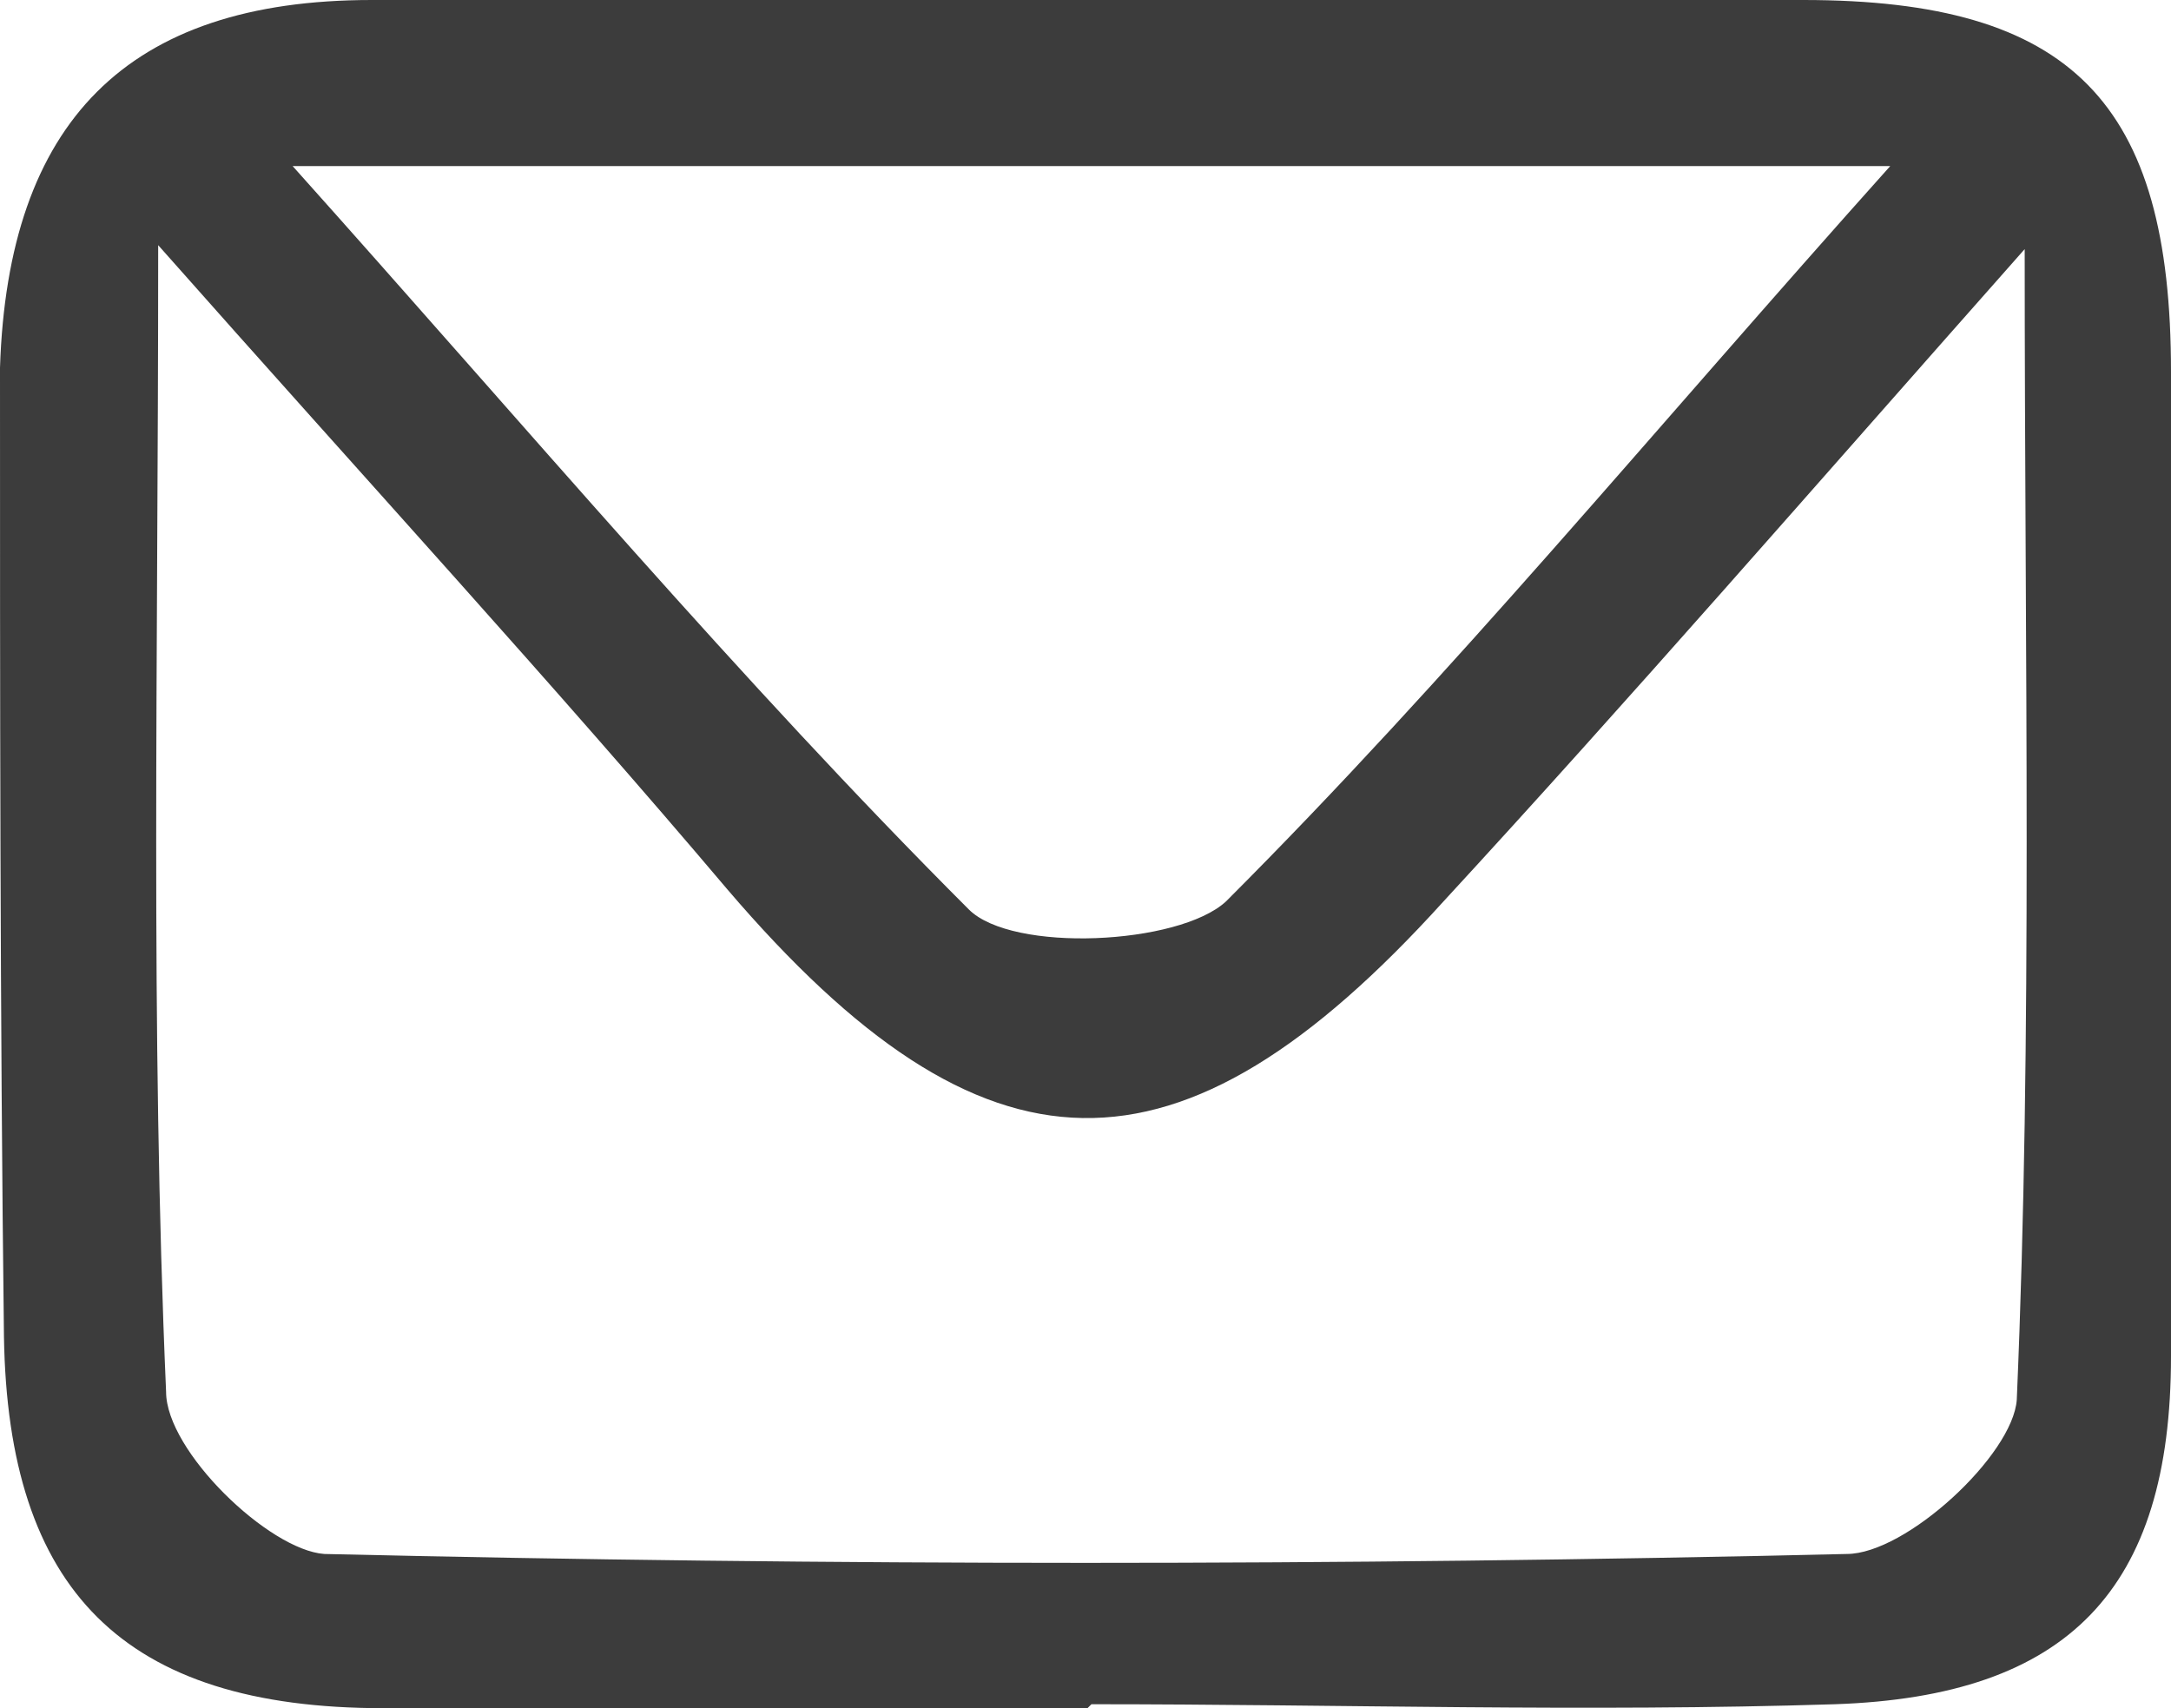
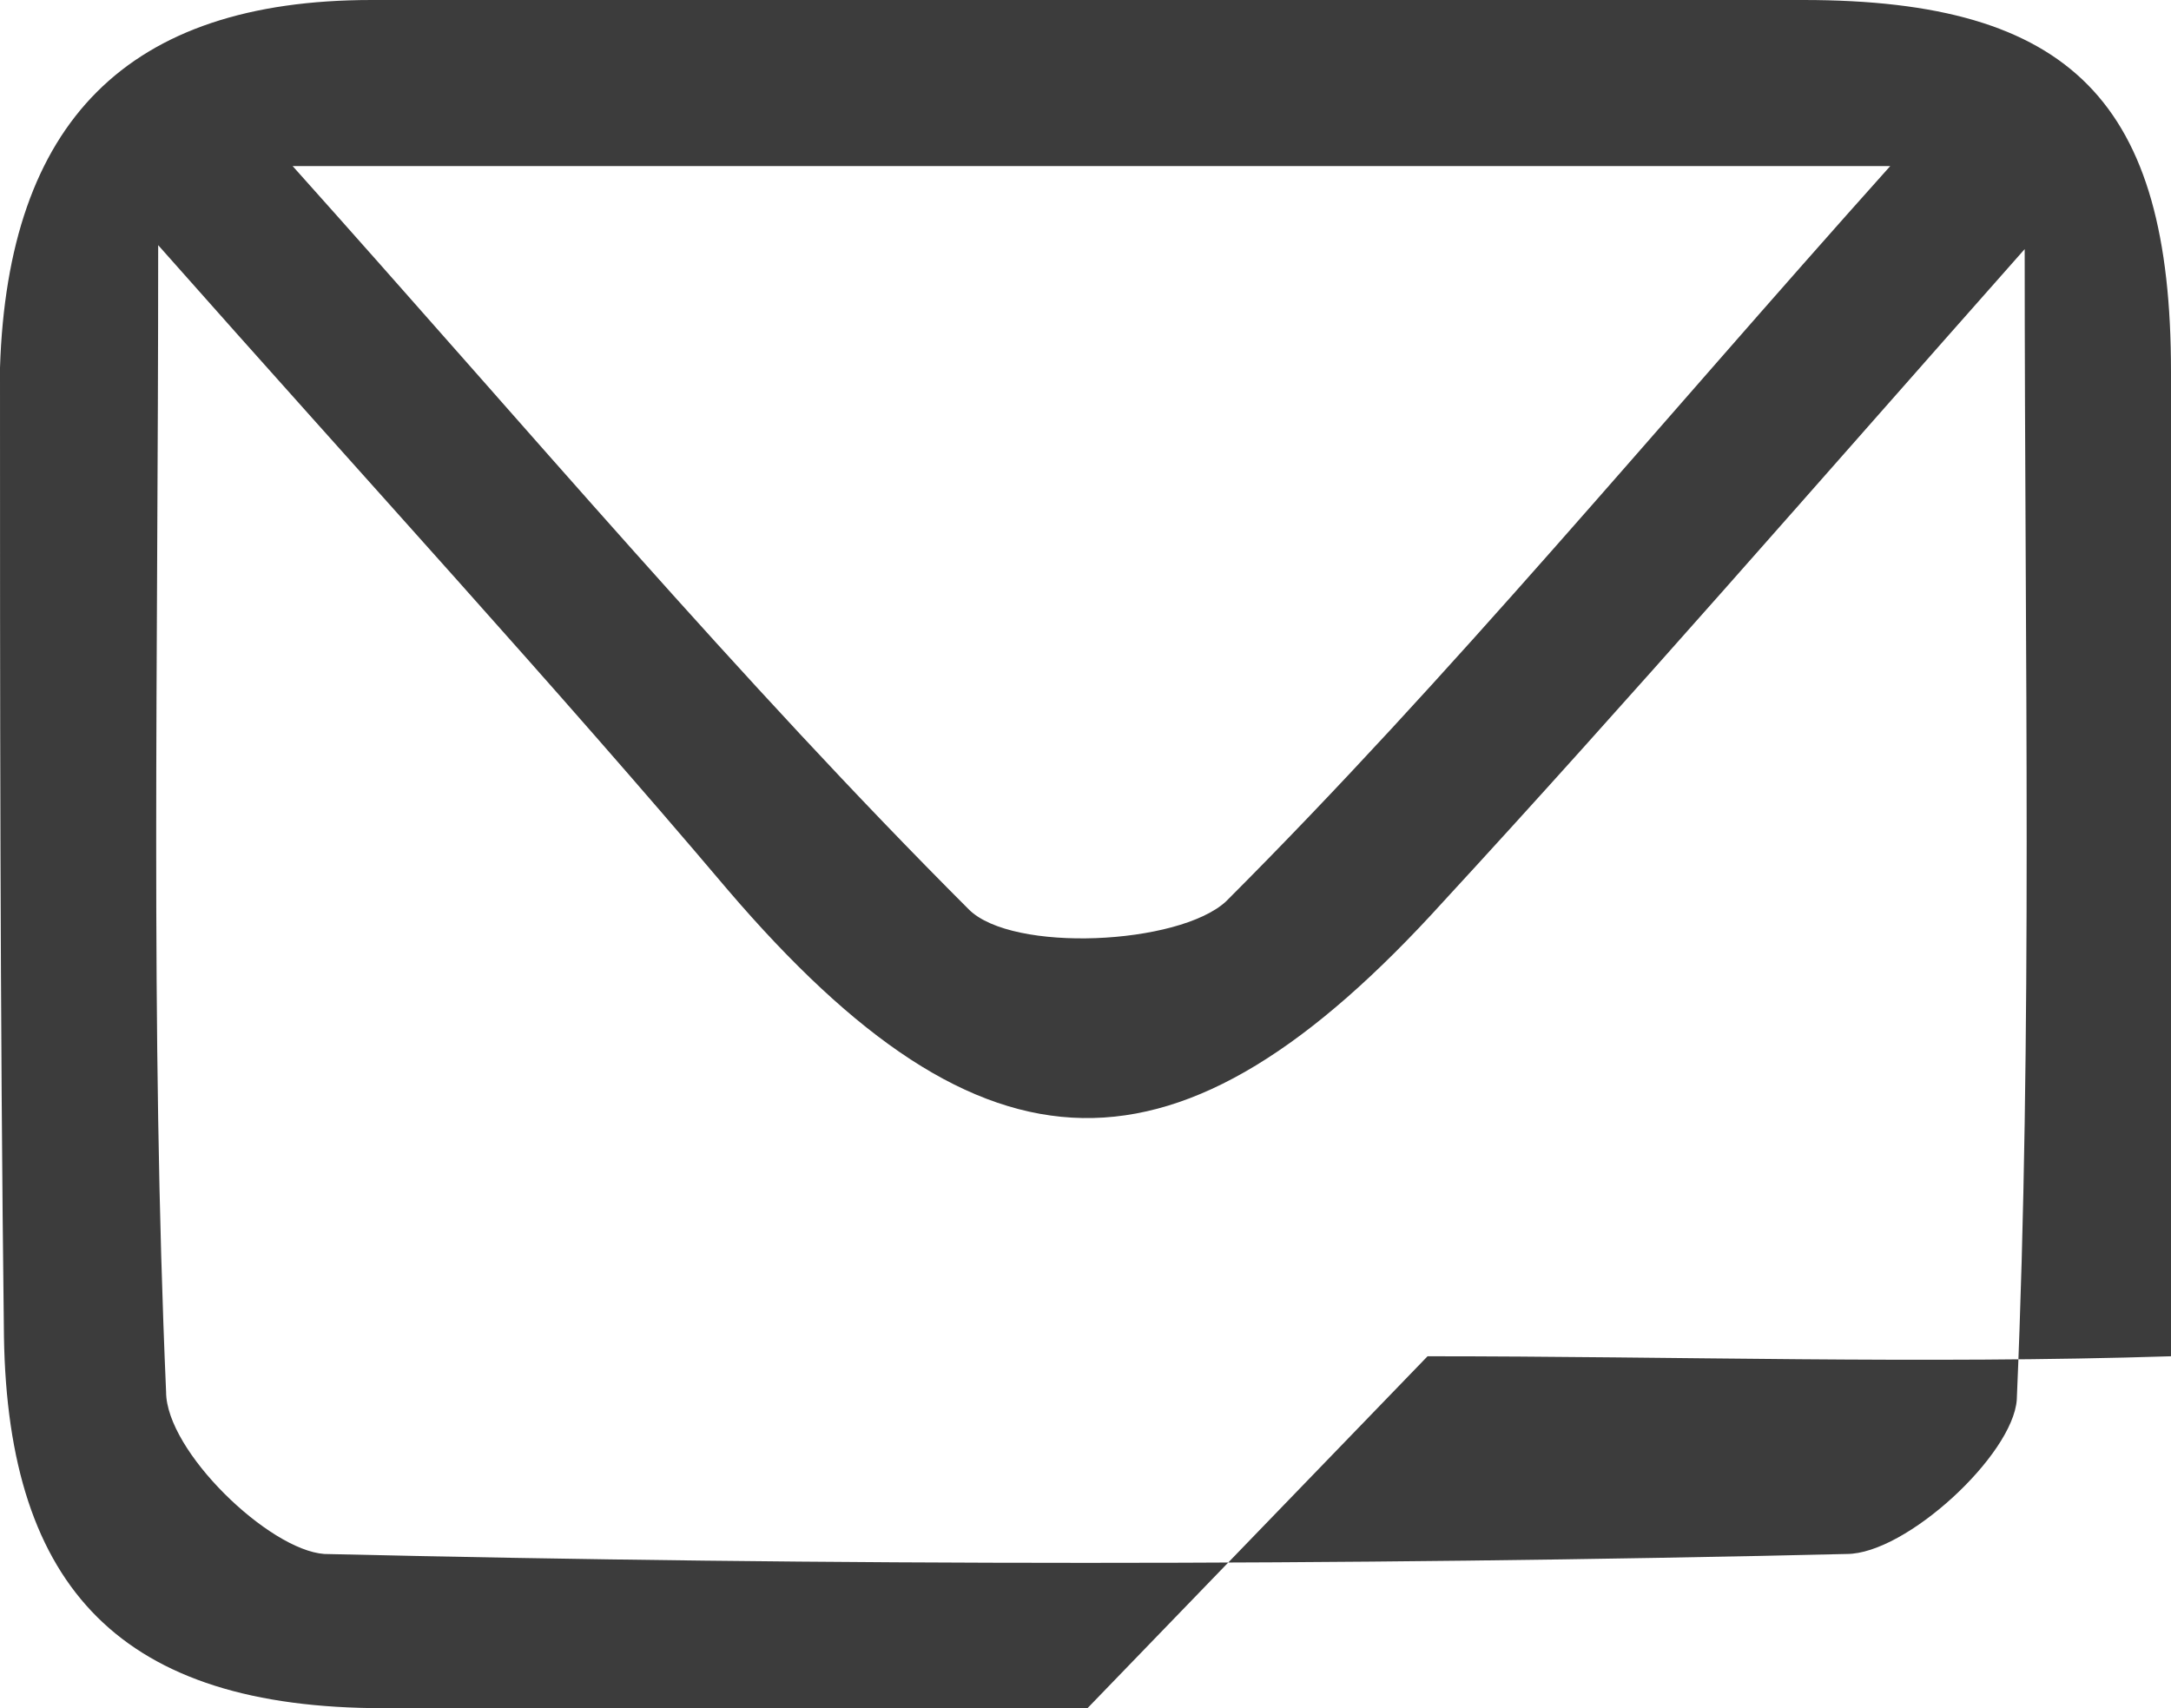
<svg xmlns="http://www.w3.org/2000/svg" version="1.1" id="Layer_1" x="0px" y="0px" viewBox="0 0 54.9 43.2" style="enable-background:new 0 0 54.9 43.2;" xml:space="preserve">
  <style type="text/css">
	.st0{fill:#3C3C3C;}
</style>
-   <path class="st0" d="M27.5,43.2c-5.9,0-11.9,0-17.8,0c-6.6,0-9.5-3-9.6-9.4C0,25.6,0,17.5,0,9.3C0.2,3.1,3.2,0,9.4,0  c12.1,0,24.1,0,36.2,0c6.8,0,9.3,2.6,9.3,9.4c0,8.3,0,16.6,0,24.9c0,5.9-2.6,8.6-8.5,8.8c-6.3,0.2-12.5,0-18.8,0L27.5,43.2z M4,6.3  C4,16.9,3.8,26,4.2,35.2c0,1.5,2.6,4,4,4.1c12.8,0.3,25.7,0.3,38.5,0c1.5,0,4.2-2.5,4.3-3.9c0.4-9.3,0.2-18.6,0.2-29.1  c-5.4,6.1-10,11.4-14.7,16.5c-6.7,7.4-11.6,7.3-18.1-0.3C14,17.3,9.4,12.3,4,6.2V6.3z M47.8,4.2H7.4c6,6.7,11.3,13,17.1,18.8  c1.1,1.1,5.3,0.9,6.5-0.2C36.7,17.1,41.8,10.9,47.8,4.2z" />
+   <path class="st0" d="M27.5,43.2c-5.9,0-11.9,0-17.8,0c-6.6,0-9.5-3-9.6-9.4C0,25.6,0,17.5,0,9.3C0.2,3.1,3.2,0,9.4,0  c12.1,0,24.1,0,36.2,0c6.8,0,9.3,2.6,9.3,9.4c0,8.3,0,16.6,0,24.9c-6.3,0.2-12.5,0-18.8,0L27.5,43.2z M4,6.3  C4,16.9,3.8,26,4.2,35.2c0,1.5,2.6,4,4,4.1c12.8,0.3,25.7,0.3,38.5,0c1.5,0,4.2-2.5,4.3-3.9c0.4-9.3,0.2-18.6,0.2-29.1  c-5.4,6.1-10,11.4-14.7,16.5c-6.7,7.4-11.6,7.3-18.1-0.3C14,17.3,9.4,12.3,4,6.2V6.3z M47.8,4.2H7.4c6,6.7,11.3,13,17.1,18.8  c1.1,1.1,5.3,0.9,6.5-0.2C36.7,17.1,41.8,10.9,47.8,4.2z" />
</svg>